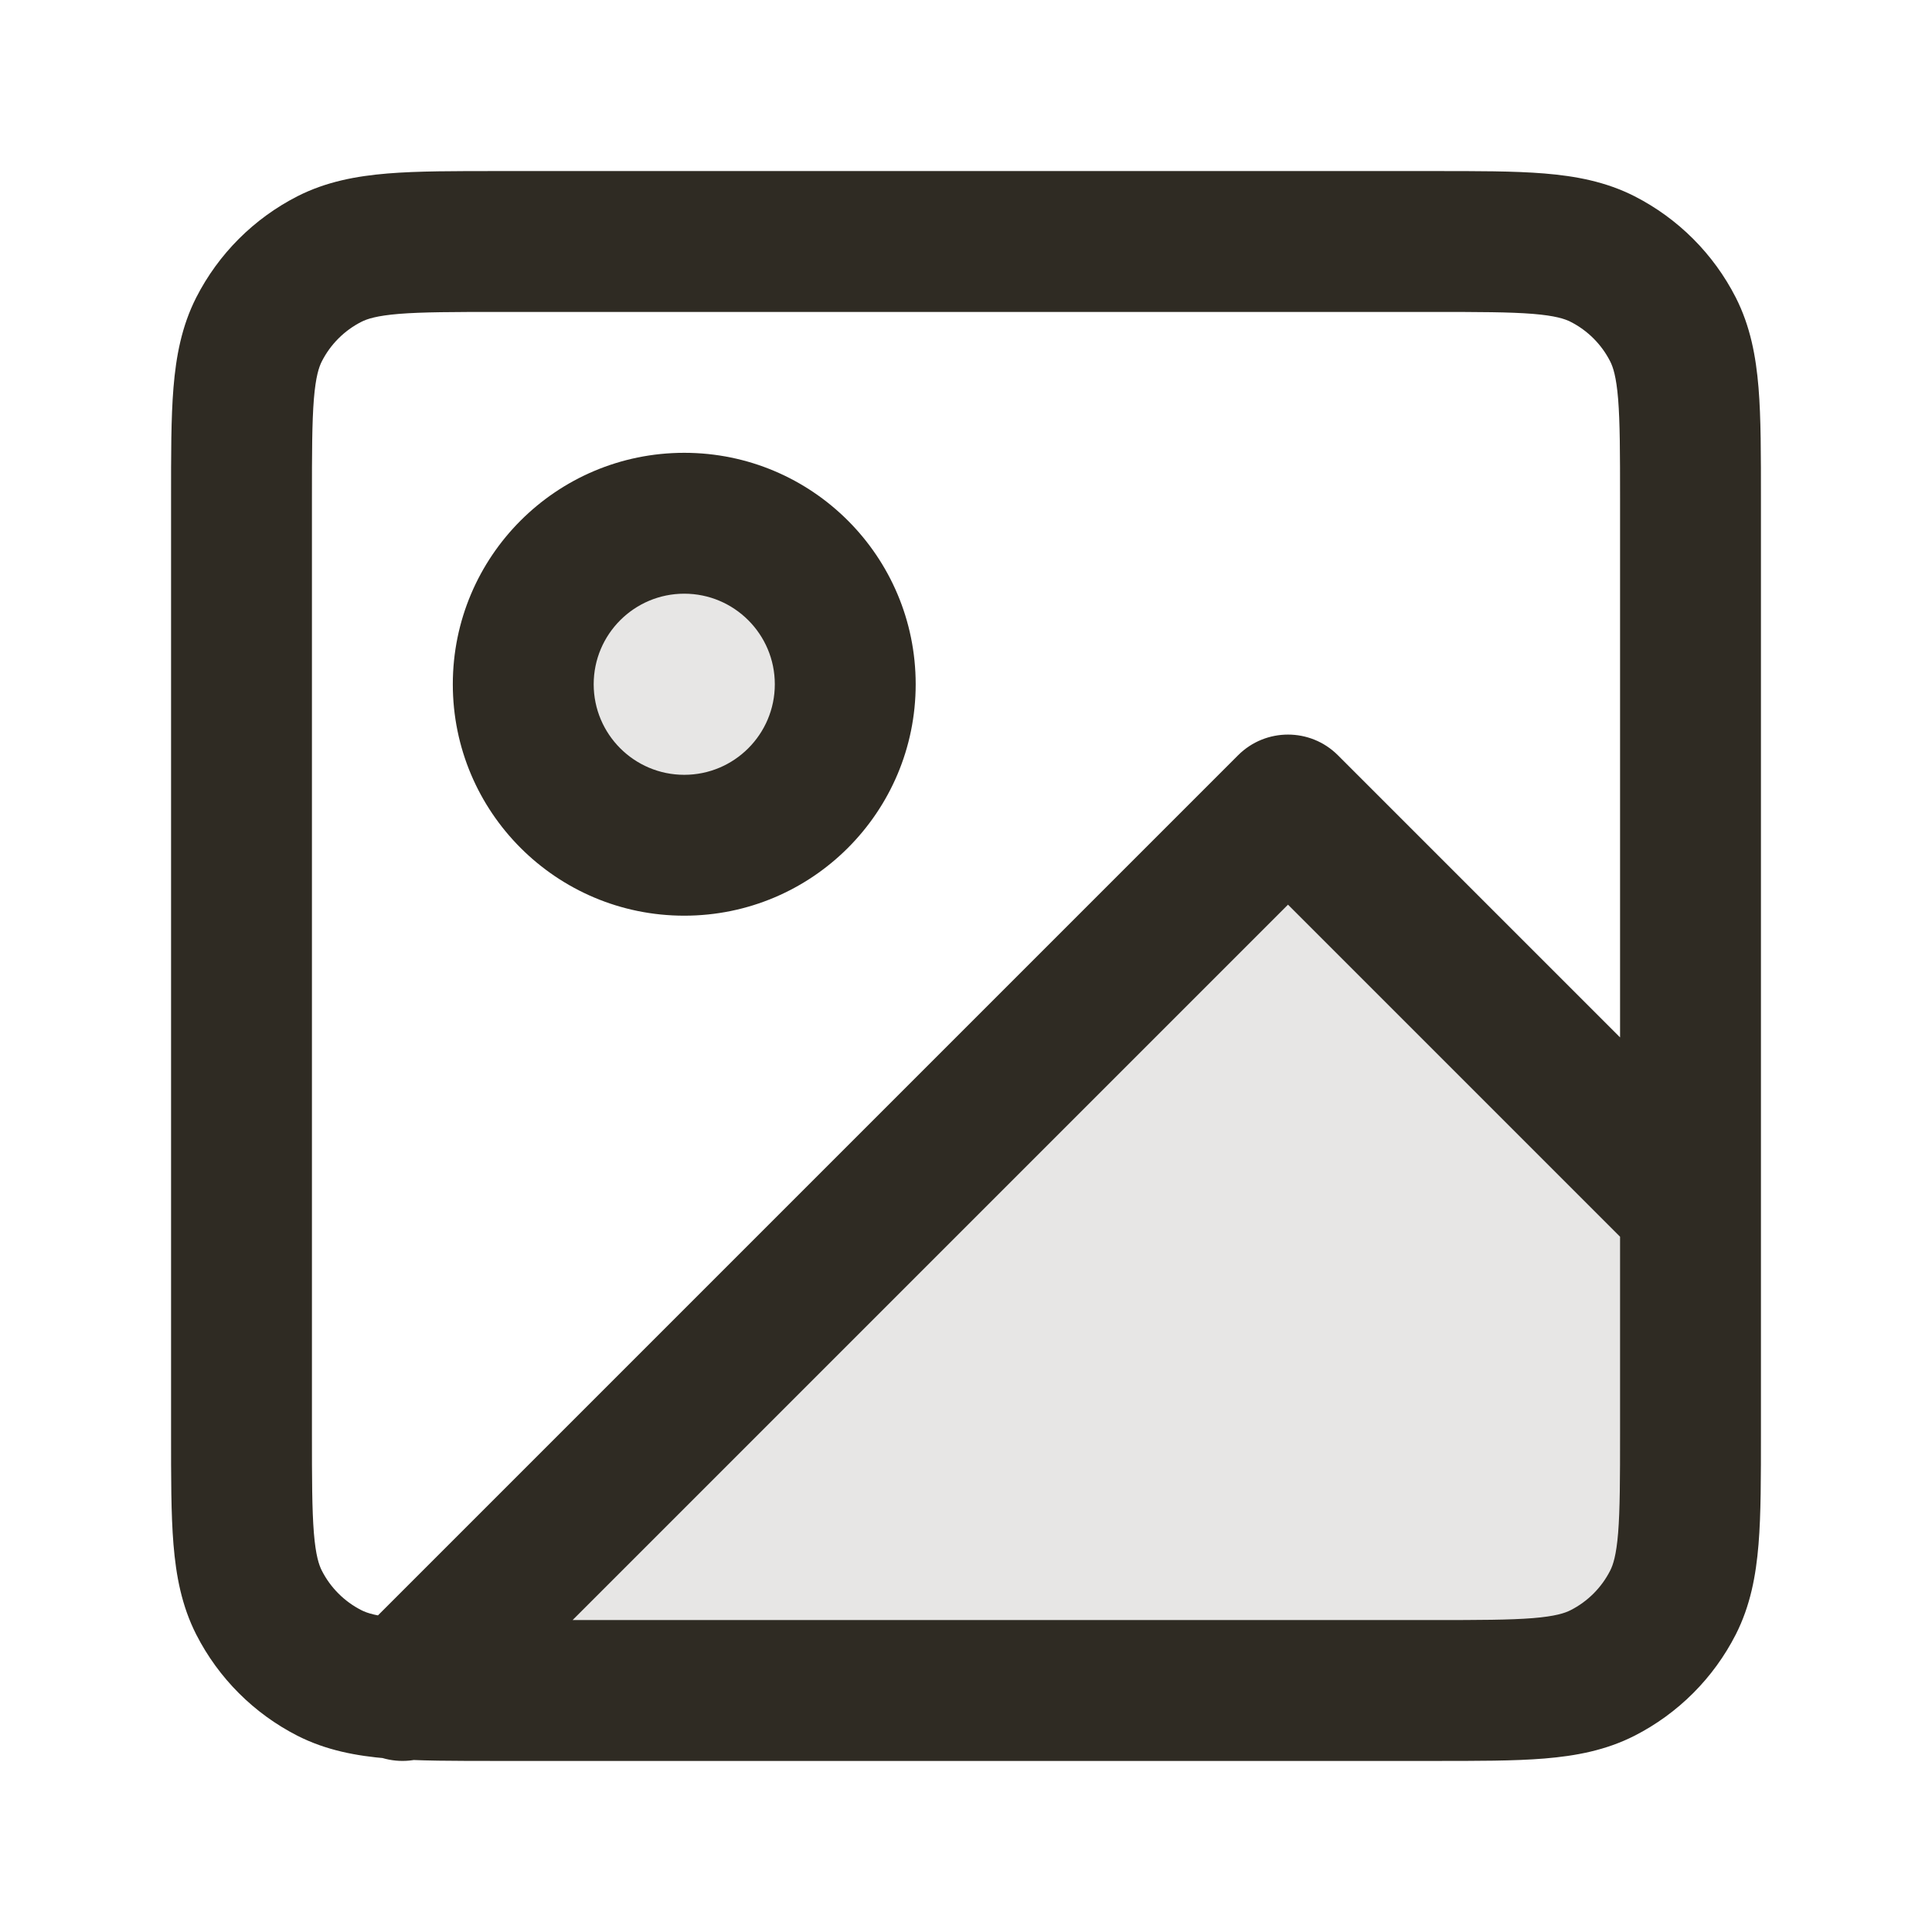
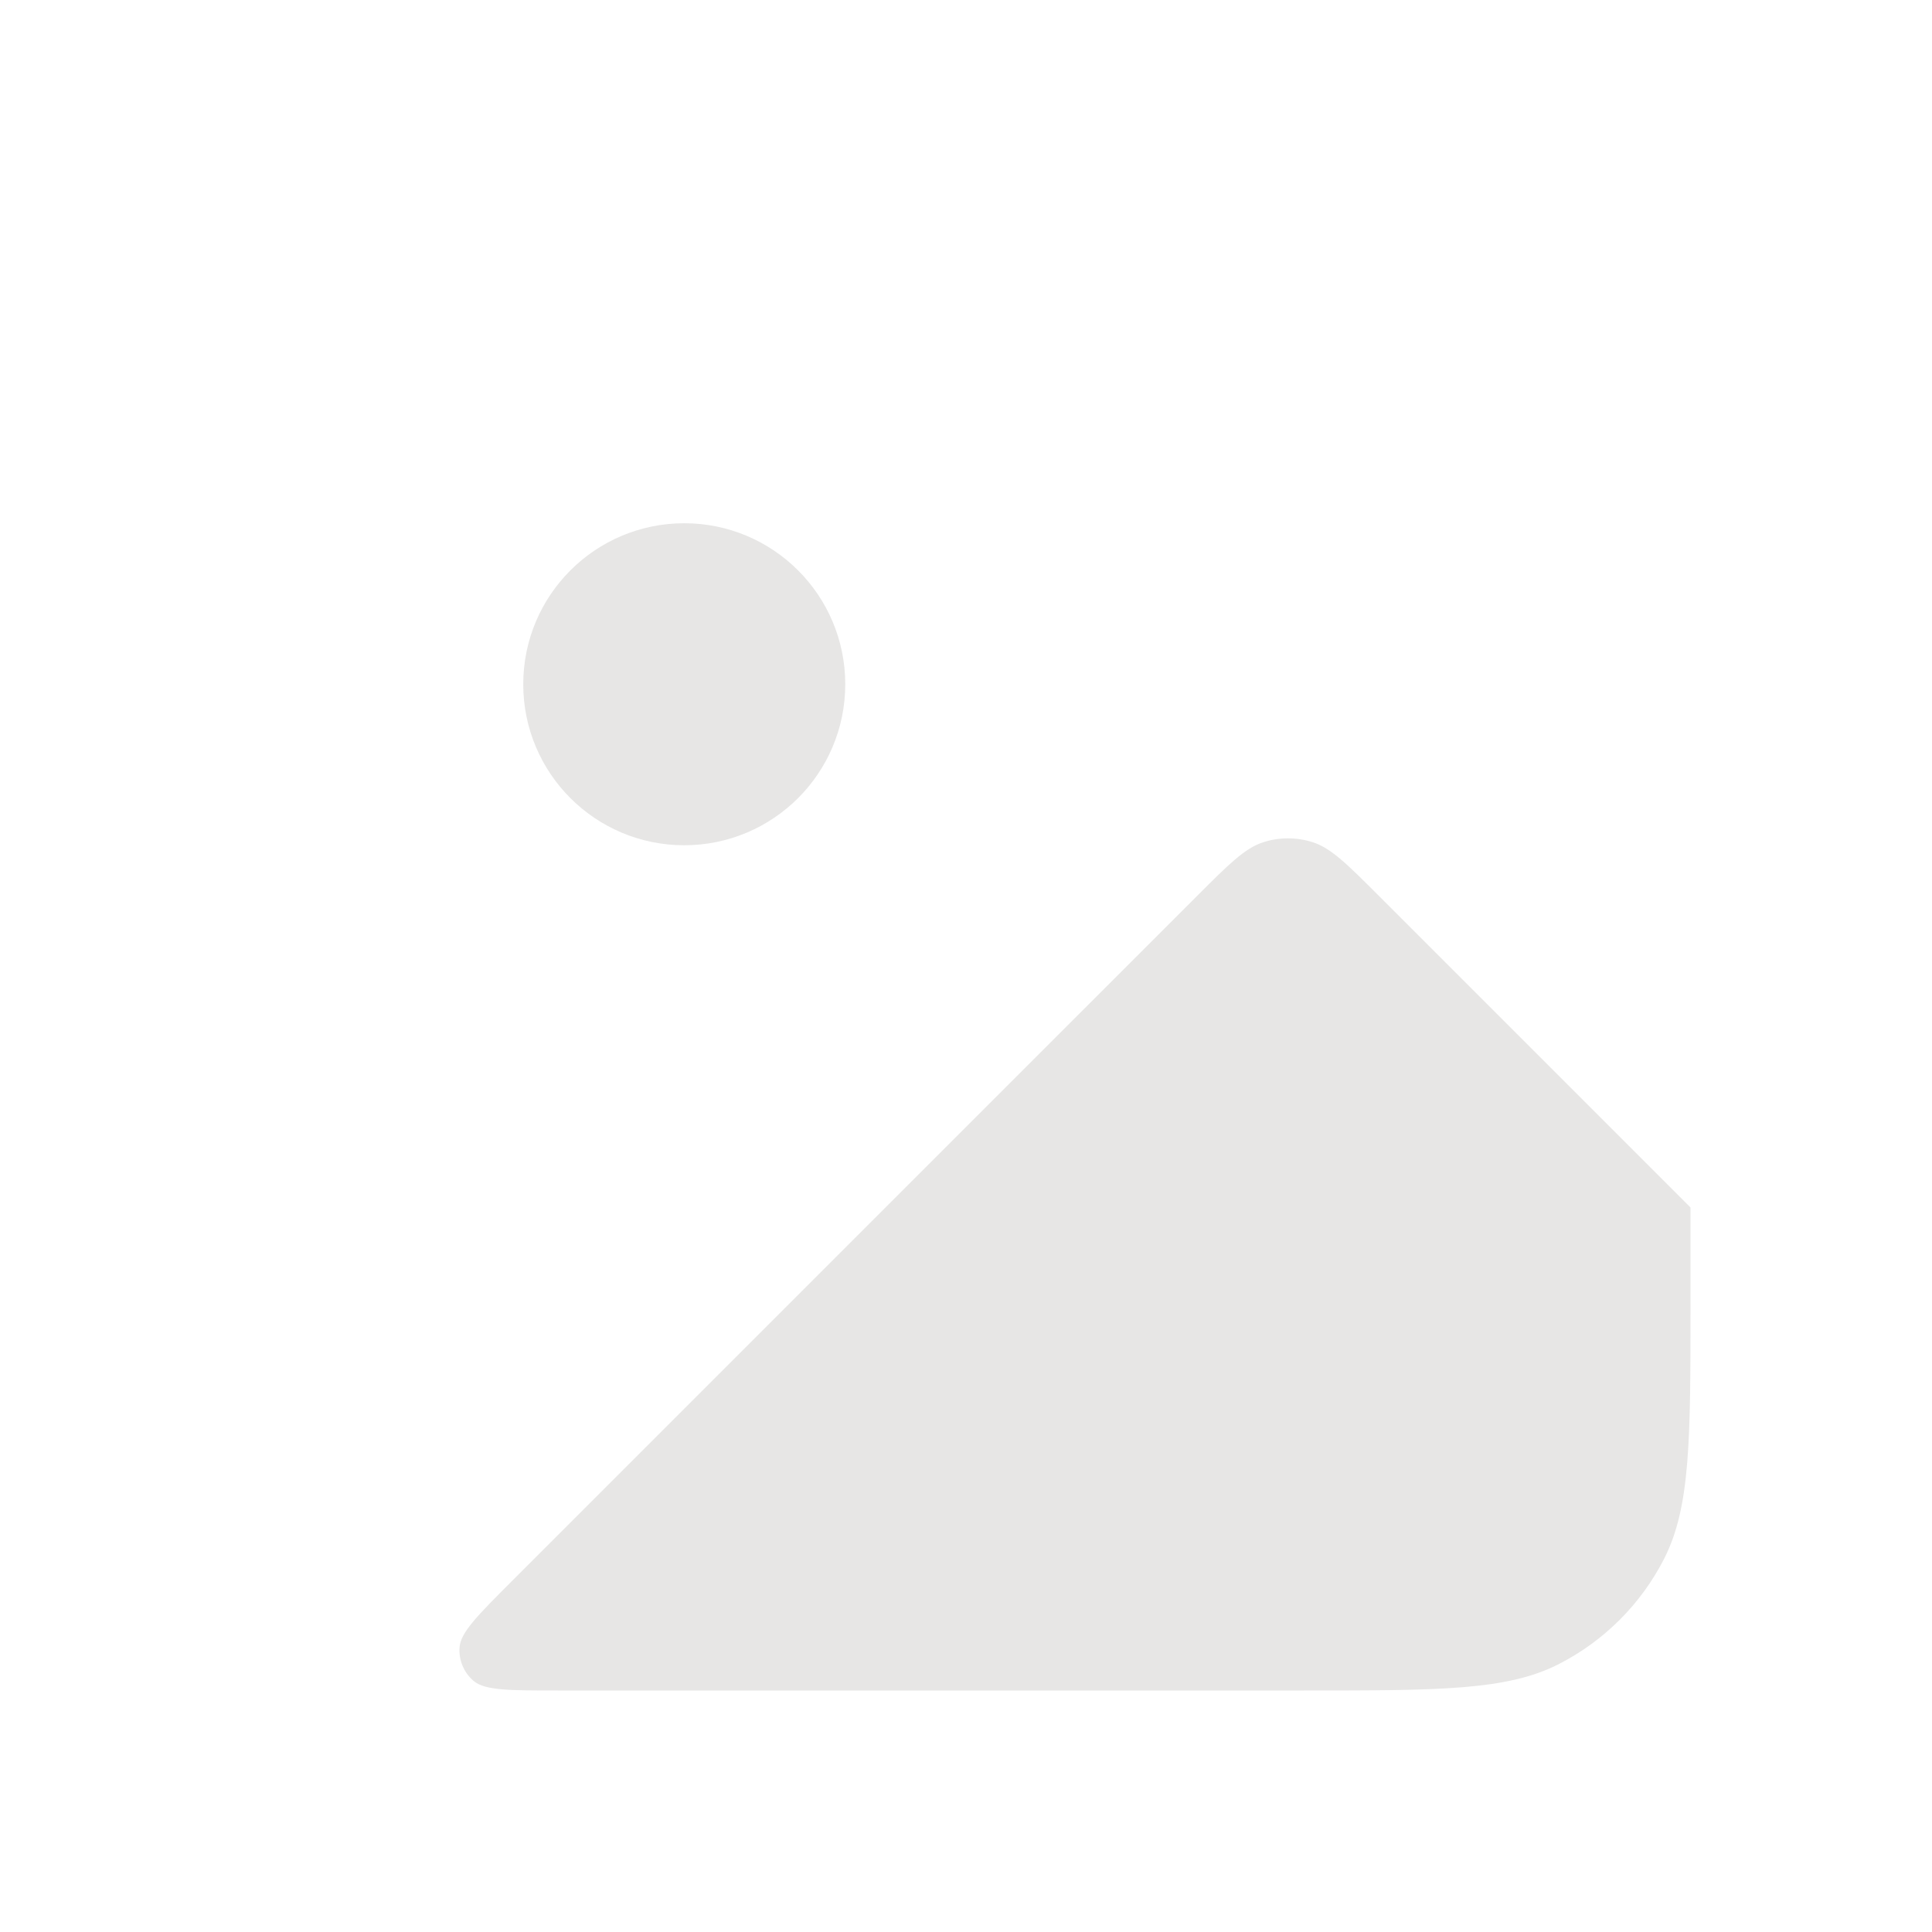
<svg xmlns="http://www.w3.org/2000/svg" width="24" height="24" viewBox="0 0 24 24" fill="none">
  <g opacity="0.12">
    <path d="M6.366 19.634L14.869 11.131C15.265 10.735 15.463 10.537 15.691 10.463C15.892 10.398 16.108 10.398 16.309 10.463C16.537 10.537 16.735 10.735 17.131 11.131L21 15V16.2C21 17.88 21 18.72 20.673 19.362C20.385 19.927 19.926 20.385 19.362 20.673C18.72 21 17.88 21 16.2 21H6.931C6.325 21 6.023 21 5.882 20.88C5.761 20.776 5.696 20.62 5.709 20.461C5.723 20.277 5.937 20.063 6.366 19.634Z" fill="#2F2B23" />
    <path d="M8.5 10.5C9.604 10.5 10.5 9.605 10.5 8.5C10.5 7.395 9.604 6.5 8.5 6.5C7.395 6.5 6.5 7.395 6.5 8.5C6.5 9.605 7.395 10.5 8.5 10.5Z" fill="#2F2B23" />
  </g>
-   <path d="M16 10L16.619 9.381C16.277 9.04 15.723 9.04 15.381 9.381L16 10ZM4.381 20.381C4.04 20.723 4.04 21.277 4.381 21.619C4.723 21.96 5.277 21.96 5.619 21.619L4.381 20.381ZM20.381 15.619C20.723 15.96 21.277 15.96 21.619 15.619C21.96 15.277 21.96 14.723 21.619 14.381L20.381 15.619ZM4.092 20.782L4.489 20.002L4.092 20.782ZM3.218 19.908L3.998 19.511L3.218 19.908ZM20.782 19.908L20.002 19.511L20.782 19.908ZM19.908 20.782L19.511 20.002L19.908 20.782ZM19.908 3.218L19.511 3.998L19.908 3.218ZM20.782 4.092L20.002 4.489L20.782 4.092ZM4.092 3.218L4.489 3.998L4.092 3.218ZM3.218 4.092L3.998 4.489L3.218 4.092ZM15.381 9.381L4.381 20.381L5.619 21.619L16.619 10.619L15.381 9.381ZM21.619 14.381L16.619 9.381L15.381 10.619L20.381 15.619L21.619 14.381ZM6.2 3.875H17.8V2.125H6.2V3.875ZM20.125 6.2V17.8H21.875V6.2H20.125ZM17.8 20.125H6.2V21.875H17.8V20.125ZM3.875 17.8V6.2H2.125V17.8H3.875ZM6.2 20.125C5.626 20.125 5.247 20.124 4.958 20.101C4.678 20.078 4.559 20.038 4.489 20.002L3.695 21.562C4.053 21.744 4.428 21.813 4.815 21.845C5.193 21.876 5.654 21.875 6.2 21.875V20.125ZM2.125 17.8C2.125 18.346 2.124 18.807 2.155 19.185C2.187 19.573 2.256 19.947 2.438 20.305L3.998 19.511C3.962 19.441 3.922 19.322 3.899 19.042C3.876 18.753 3.875 18.375 3.875 17.8H2.125ZM4.489 20.002C4.278 19.895 4.105 19.722 3.998 19.511L2.438 20.305C2.714 20.846 3.154 21.286 3.695 21.562L4.489 20.002ZM20.125 17.8C20.125 18.375 20.124 18.753 20.101 19.042C20.078 19.322 20.038 19.441 20.002 19.511L21.562 20.305C21.744 19.947 21.813 19.573 21.845 19.185C21.876 18.807 21.875 18.346 21.875 17.8H20.125ZM17.8 21.875C18.346 21.875 18.807 21.876 19.185 21.845C19.573 21.813 19.947 21.744 20.305 21.562L19.511 20.002C19.441 20.038 19.322 20.078 19.042 20.101C18.753 20.124 18.375 20.125 17.8 20.125V21.875ZM20.002 19.511C19.895 19.722 19.722 19.895 19.511 20.002L20.305 21.562C20.846 21.286 21.286 20.846 21.562 20.305L20.002 19.511ZM17.8 3.875C18.375 3.875 18.753 3.876 19.042 3.899C19.322 3.922 19.441 3.962 19.511 3.998L20.305 2.438C19.947 2.256 19.573 2.187 19.185 2.155C18.807 2.124 18.346 2.125 17.8 2.125V3.875ZM21.875 6.2C21.875 5.654 21.876 5.193 21.845 4.815C21.813 4.428 21.744 4.053 21.562 3.695L20.002 4.489C20.038 4.559 20.078 4.678 20.101 4.958C20.124 5.247 20.125 5.626 20.125 6.2H21.875ZM19.511 3.998C19.722 4.105 19.895 4.278 20.002 4.489L21.562 3.695C21.286 3.154 20.846 2.714 20.305 2.438L19.511 3.998ZM6.2 2.125C5.654 2.125 5.193 2.124 4.815 2.155C4.428 2.187 4.053 2.256 3.695 2.438L4.489 3.998C4.559 3.962 4.678 3.922 4.958 3.899C5.247 3.876 5.626 3.875 6.2 3.875V2.125ZM3.875 6.2C3.875 5.626 3.876 5.247 3.899 4.958C3.922 4.678 3.962 4.559 3.998 4.489L2.438 3.695C2.256 4.053 2.187 4.428 2.155 4.815C2.124 5.193 2.125 5.654 2.125 6.2H3.875ZM3.695 2.438C3.154 2.714 2.714 3.154 2.438 3.695L3.998 4.489C4.105 4.278 4.278 4.105 4.489 3.998L3.695 2.438ZM9.625 8.5C9.625 9.121 9.121 9.625 8.5 9.625V11.375C10.088 11.375 11.375 10.088 11.375 8.5H9.625ZM8.5 9.625C7.879 9.625 7.375 9.121 7.375 8.5H5.625C5.625 10.088 6.912 11.375 8.5 11.375V9.625ZM7.375 8.5C7.375 7.879 7.879 7.375 8.5 7.375V5.625C6.912 5.625 5.625 6.912 5.625 8.5H7.375ZM8.5 7.375C9.121 7.375 9.625 7.879 9.625 8.5H11.375C11.375 6.912 10.088 5.625 8.5 5.625V7.375Z" fill="#2F2B23" />
</svg>